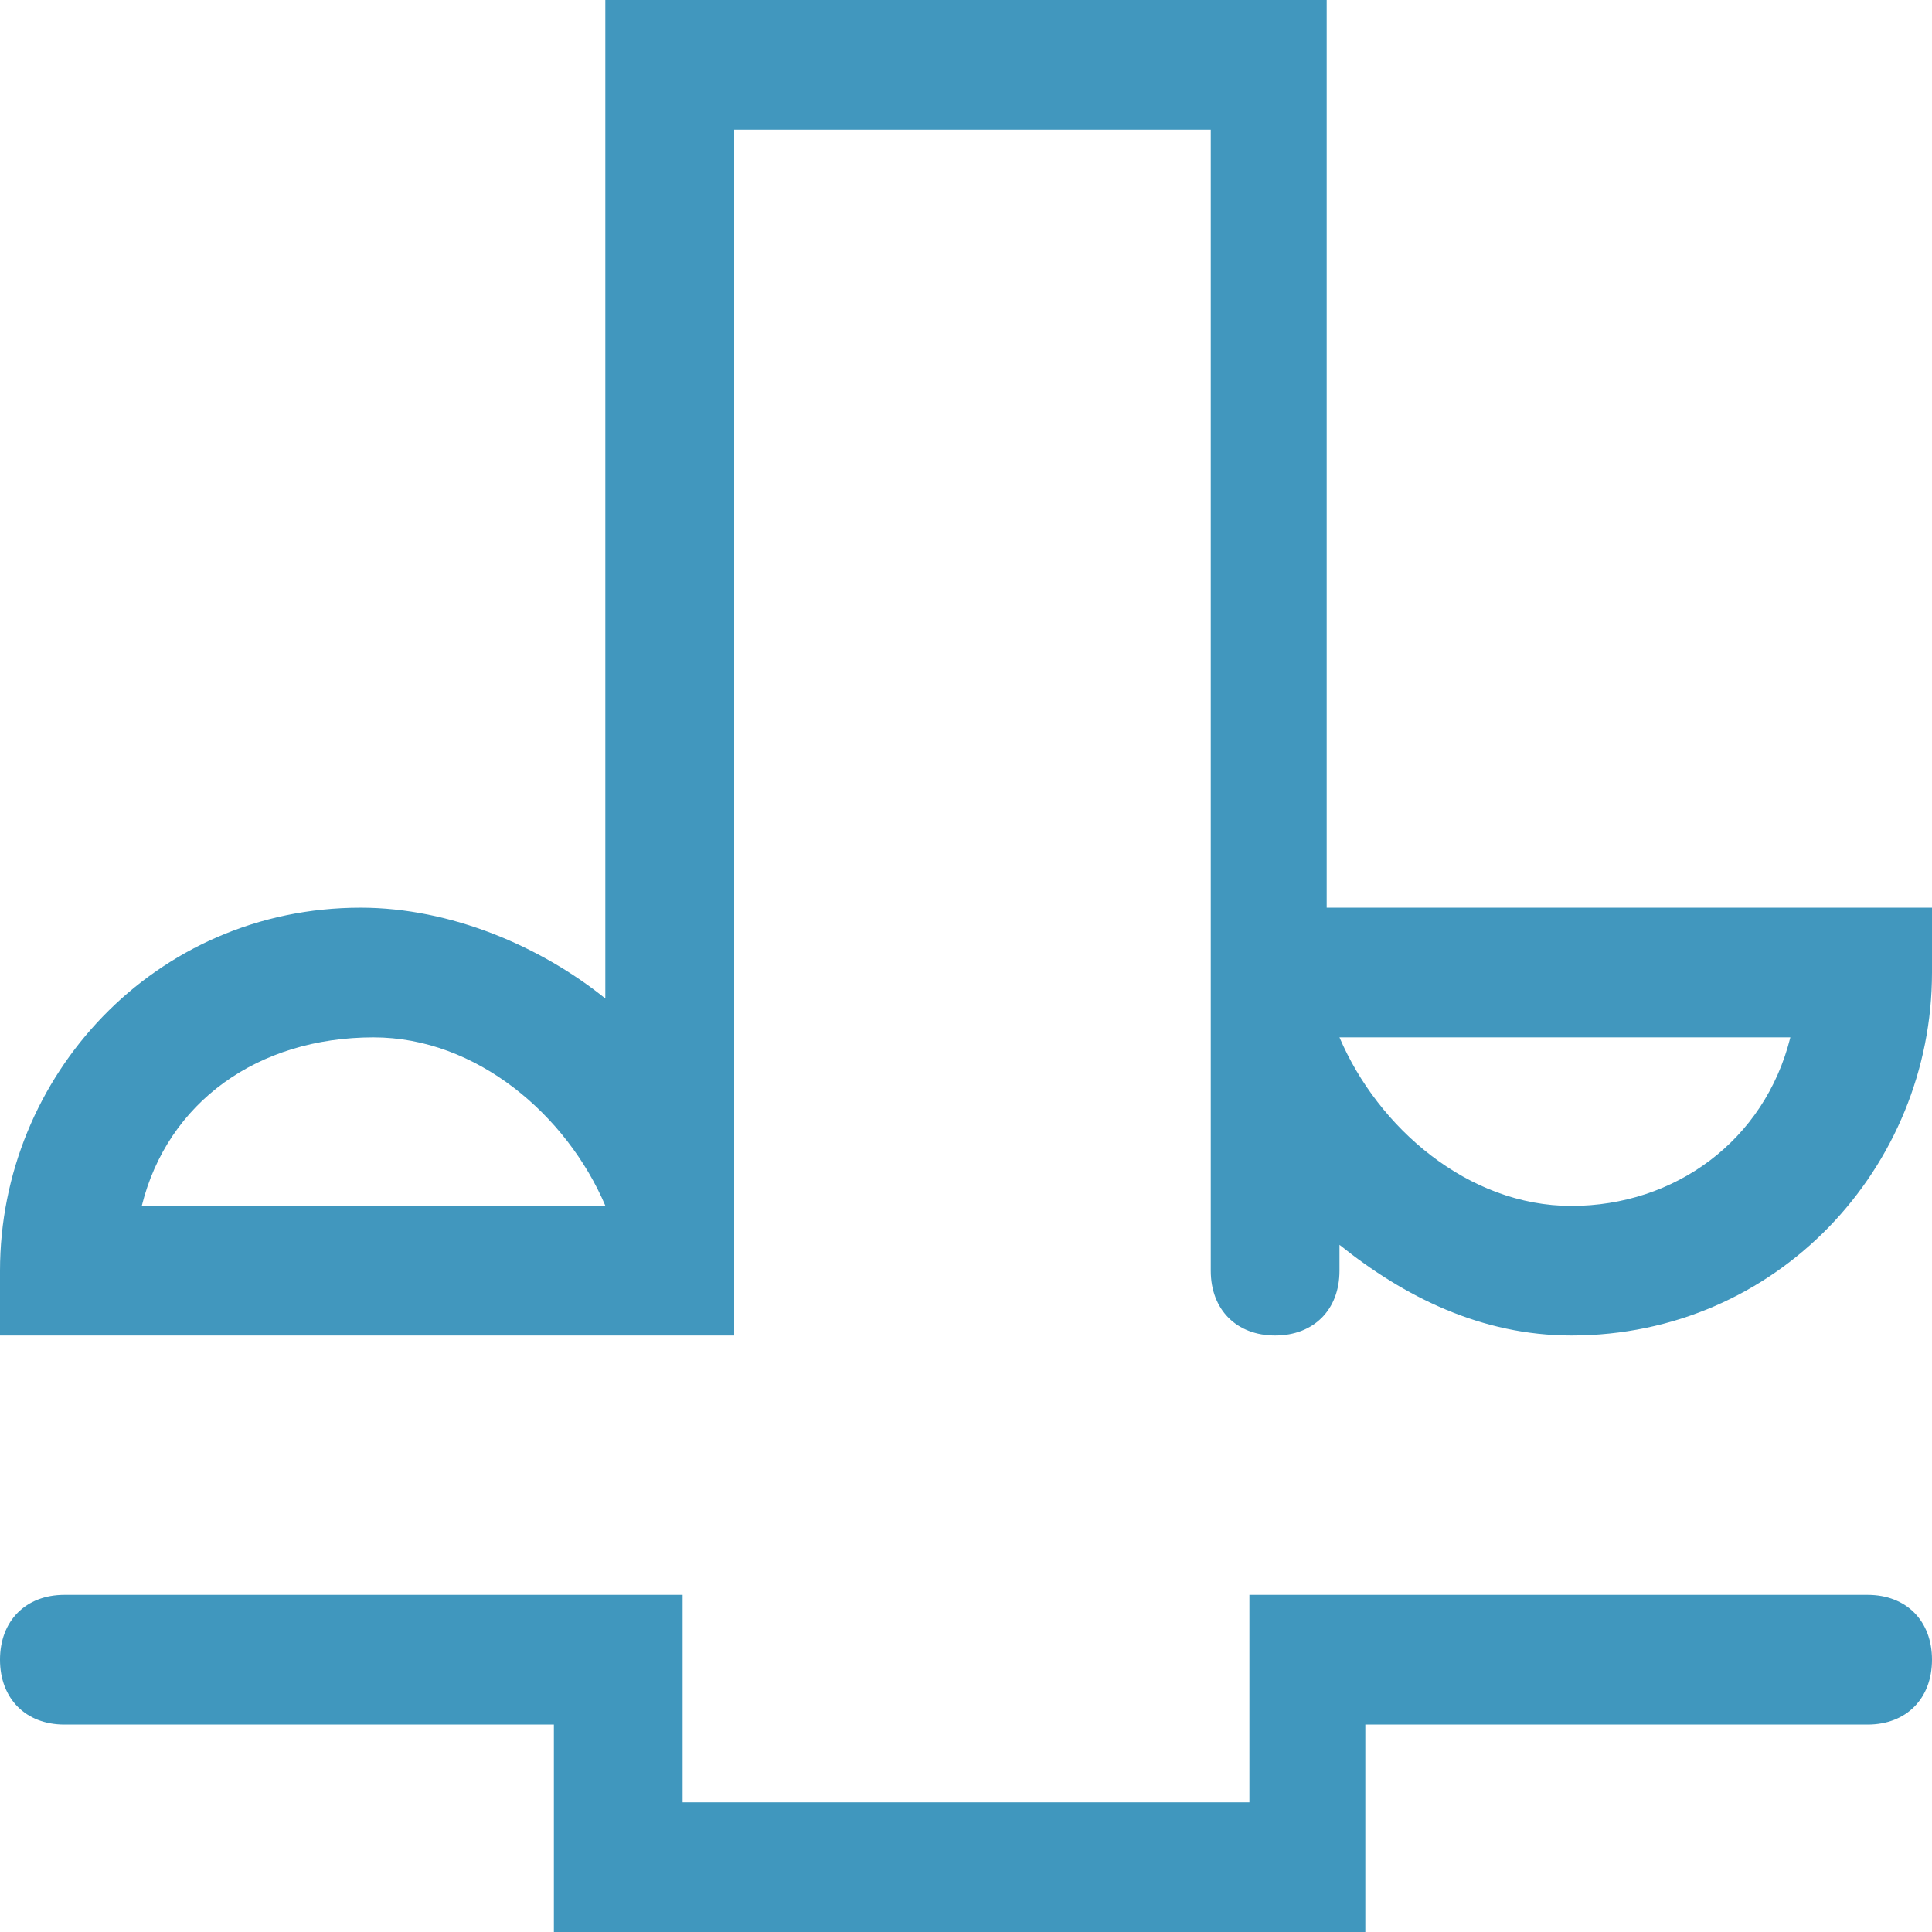
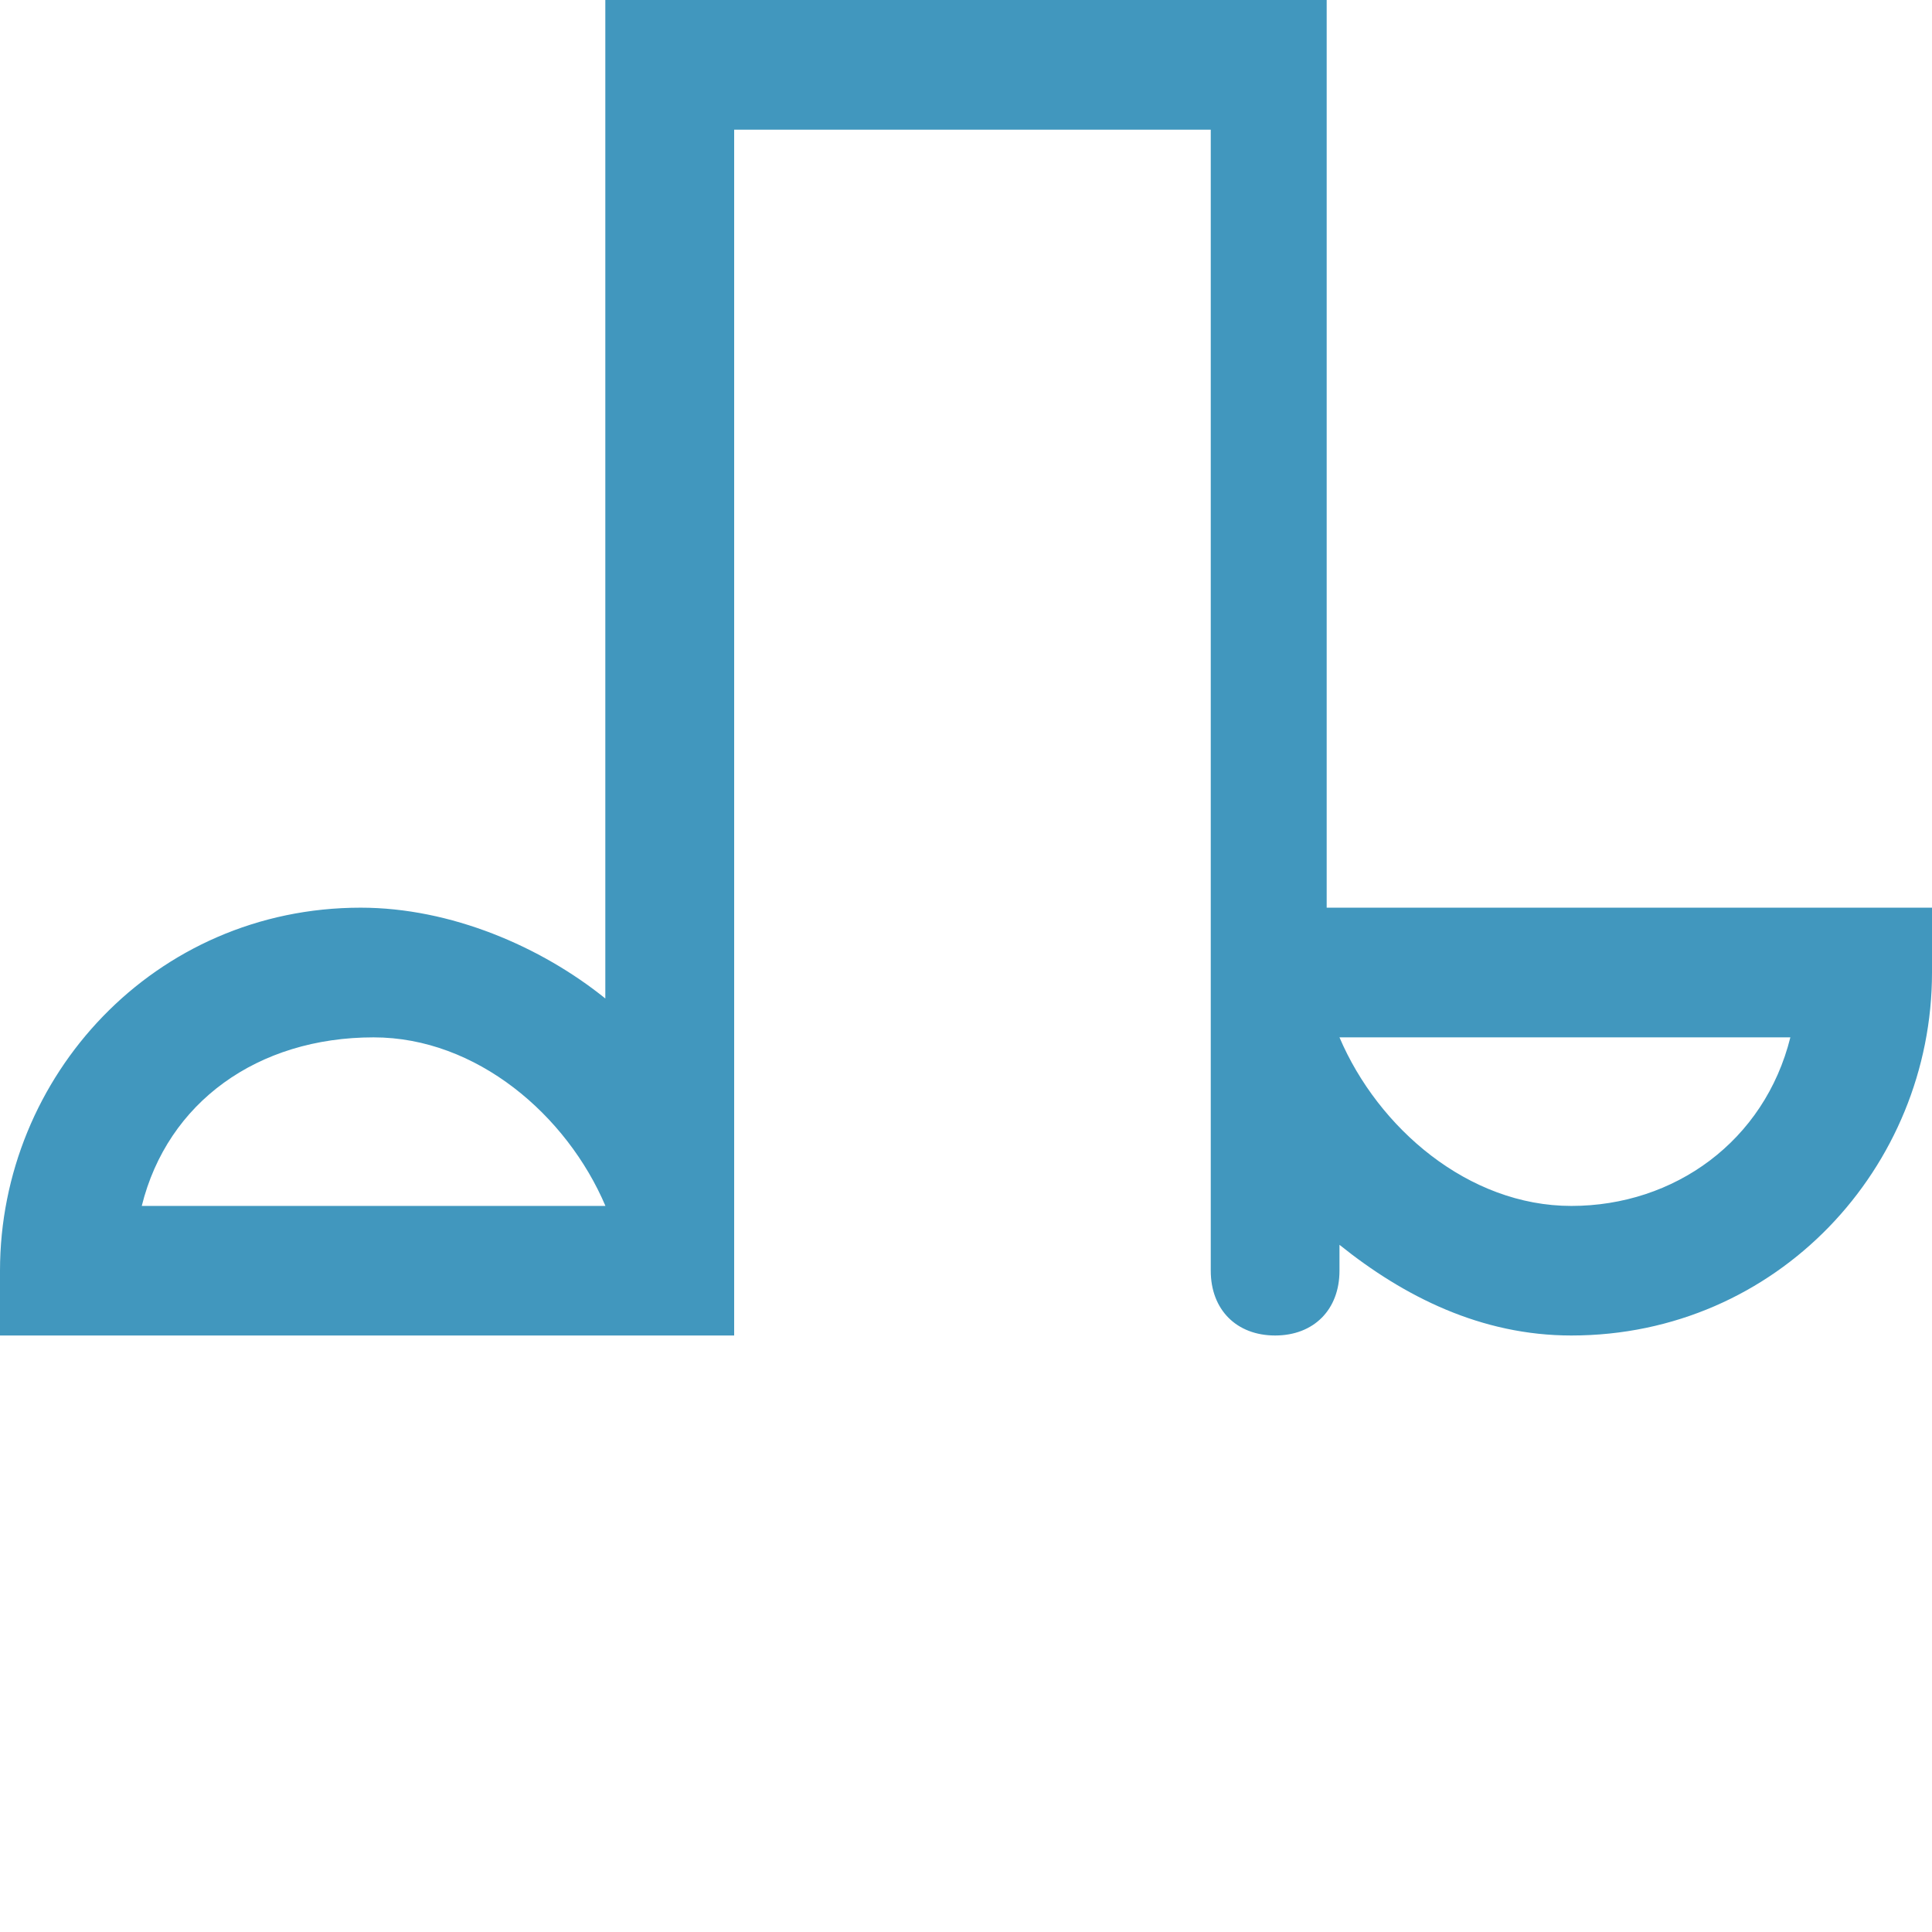
<svg xmlns="http://www.w3.org/2000/svg" width="16" height="16" viewBox="0 0 16 16" fill="none">
  <path fill-rule="evenodd" clip-rule="evenodd" d="M10.987 7.517V0H5.013V8.269C4.48 7.839 3.733 7.517 2.987 7.517C1.28 7.517 0 8.913 0 10.524V11.06H6.08V1.074H10.027V10.524C10.027 10.846 10.24 11.06 10.56 11.06C10.88 11.06 11.093 10.846 11.093 10.524V10.309C11.627 10.738 12.267 11.06 13.013 11.06C14.72 11.06 16 9.665 16 8.054V7.517H10.987ZM1.174 9.987C1.387 9.128 2.134 8.591 3.094 8.591C3.947 8.591 4.694 9.235 5.014 9.987H1.174ZM11.093 8.591C11.413 9.342 12.16 9.987 13.013 9.987C13.867 9.987 14.613 9.45 14.827 8.591H11.093Z" fill="#4197BE" />
-   <path d="M15.467 13.208H10.347V14.926H5.653V13.208H0.533C0.213 13.208 0 13.423 0 13.745C0 14.067 0.213 14.282 0.533 14.282H4.587V16H11.307V14.282H15.467C15.787 14.282 16 14.067 16 13.745C16 13.423 15.787 13.208 15.467 13.208Z" fill="#4097BE" />
</svg>